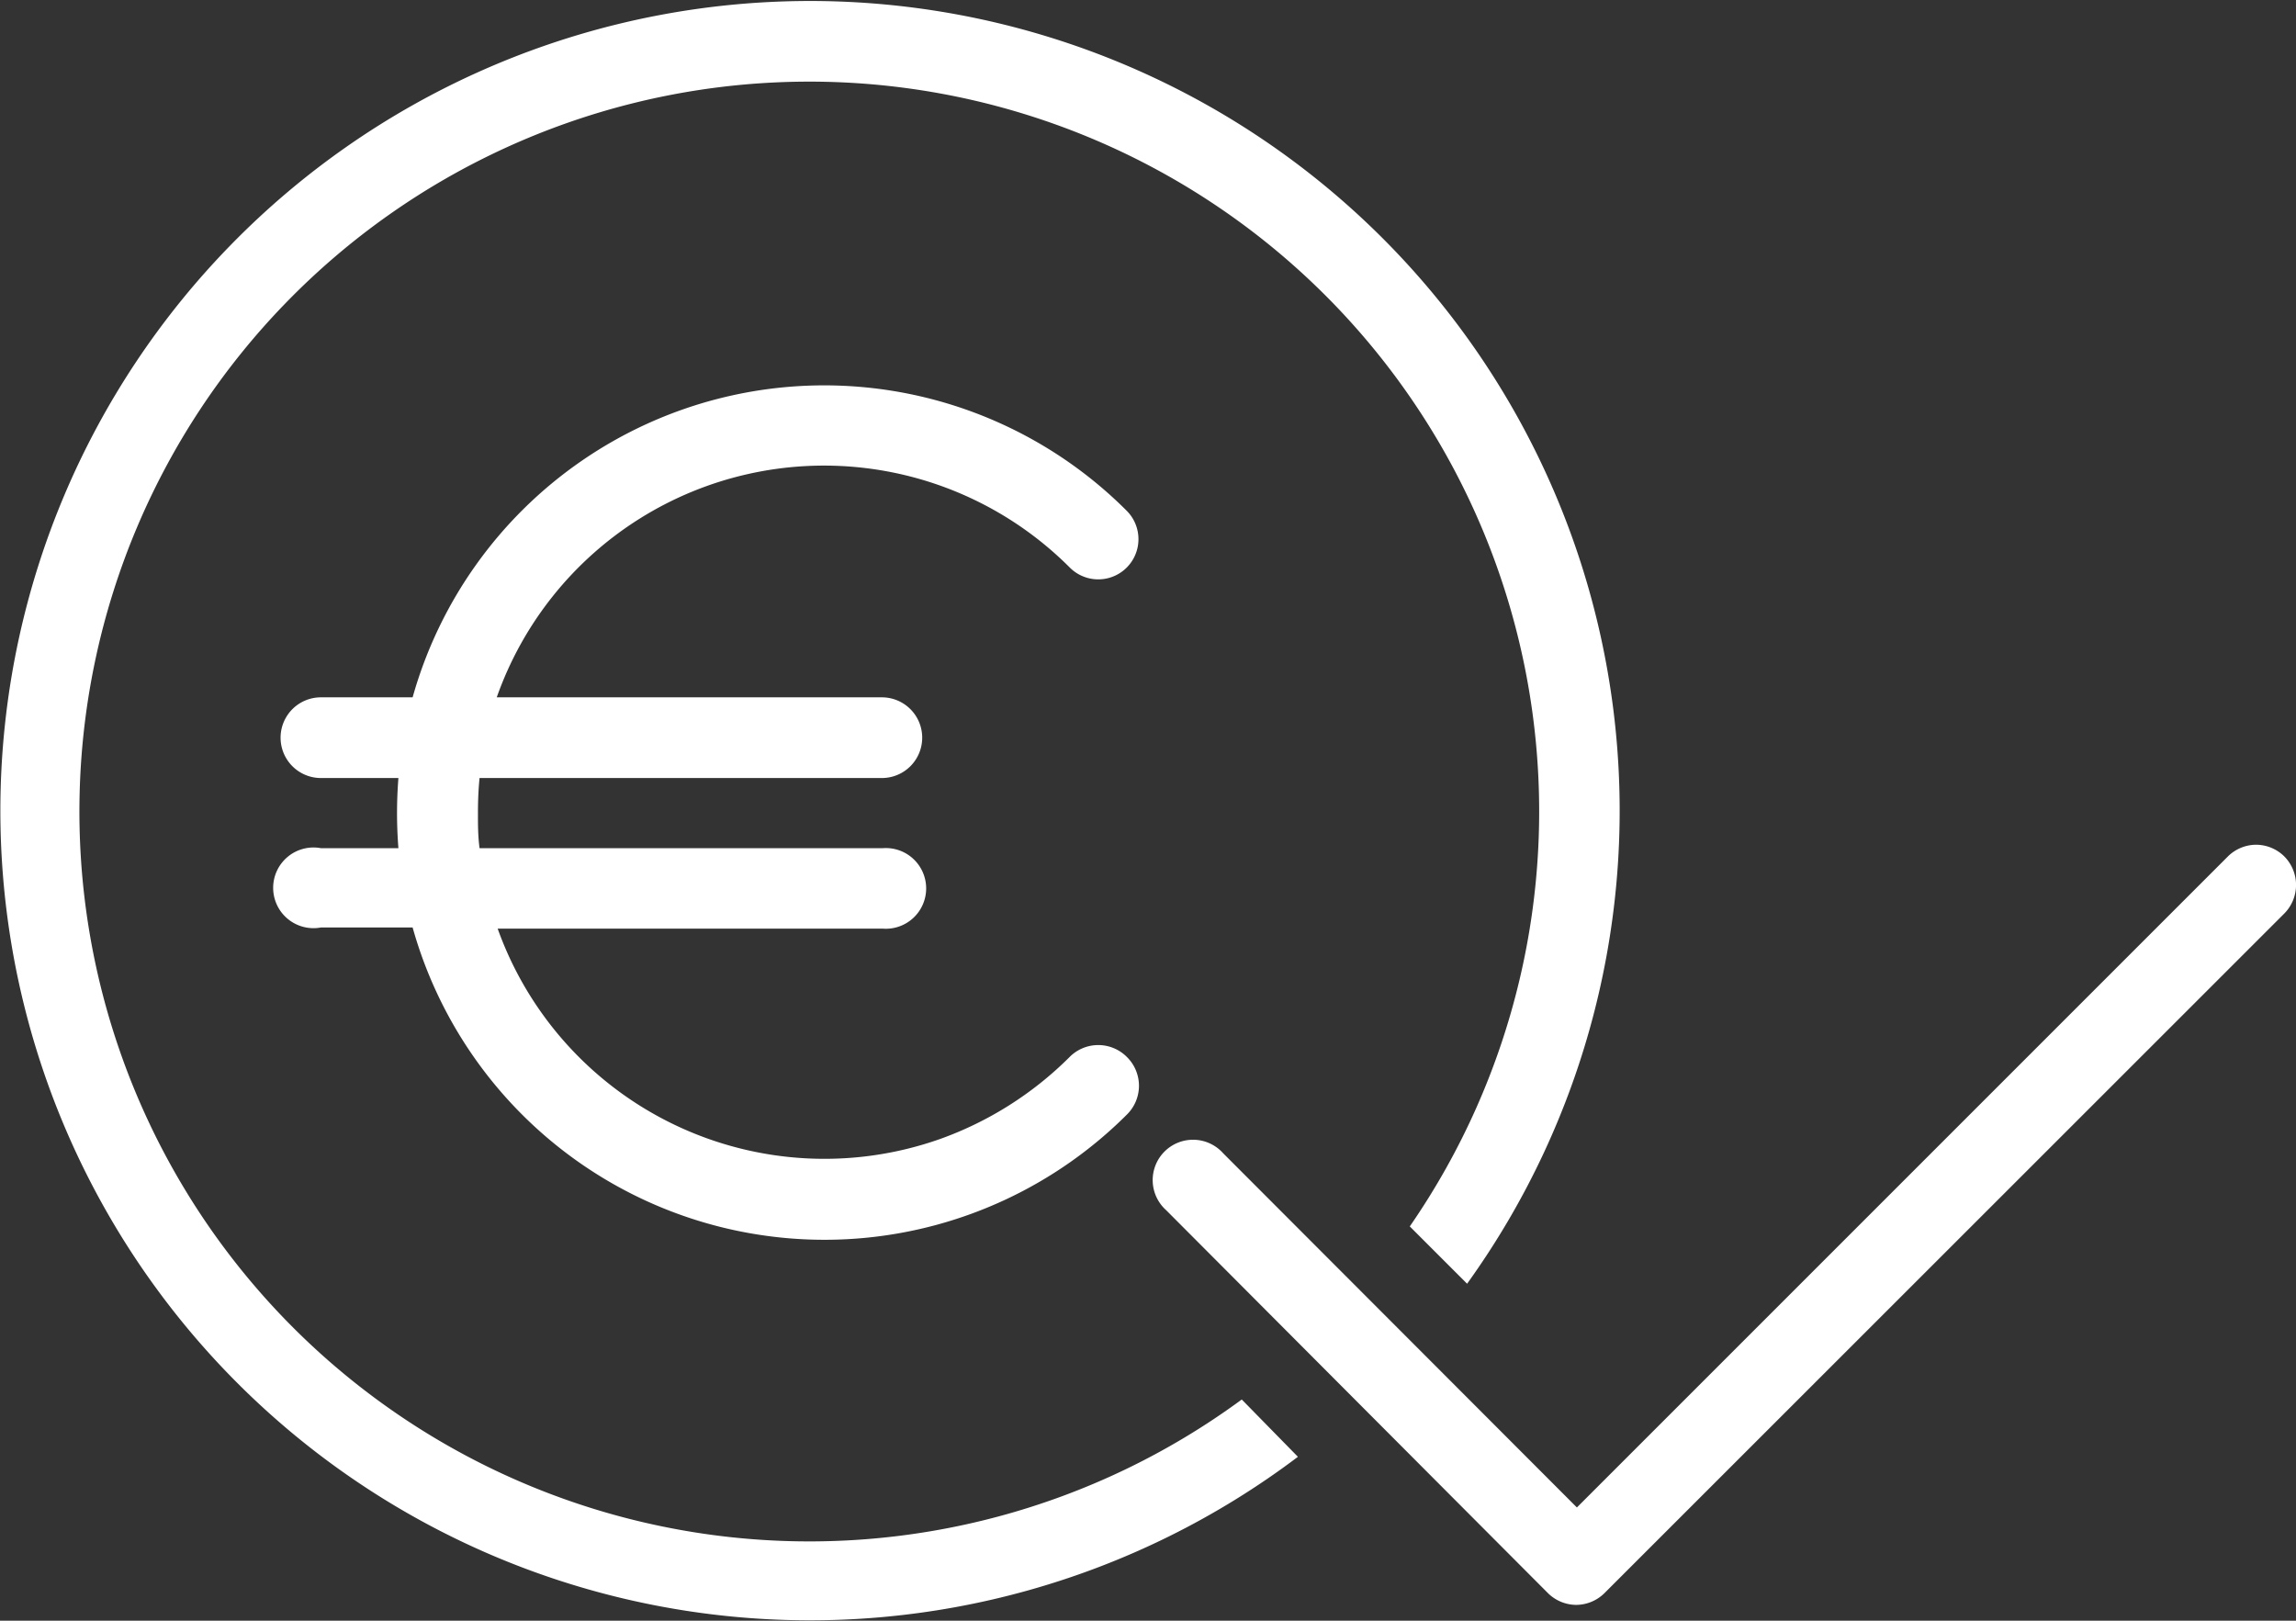
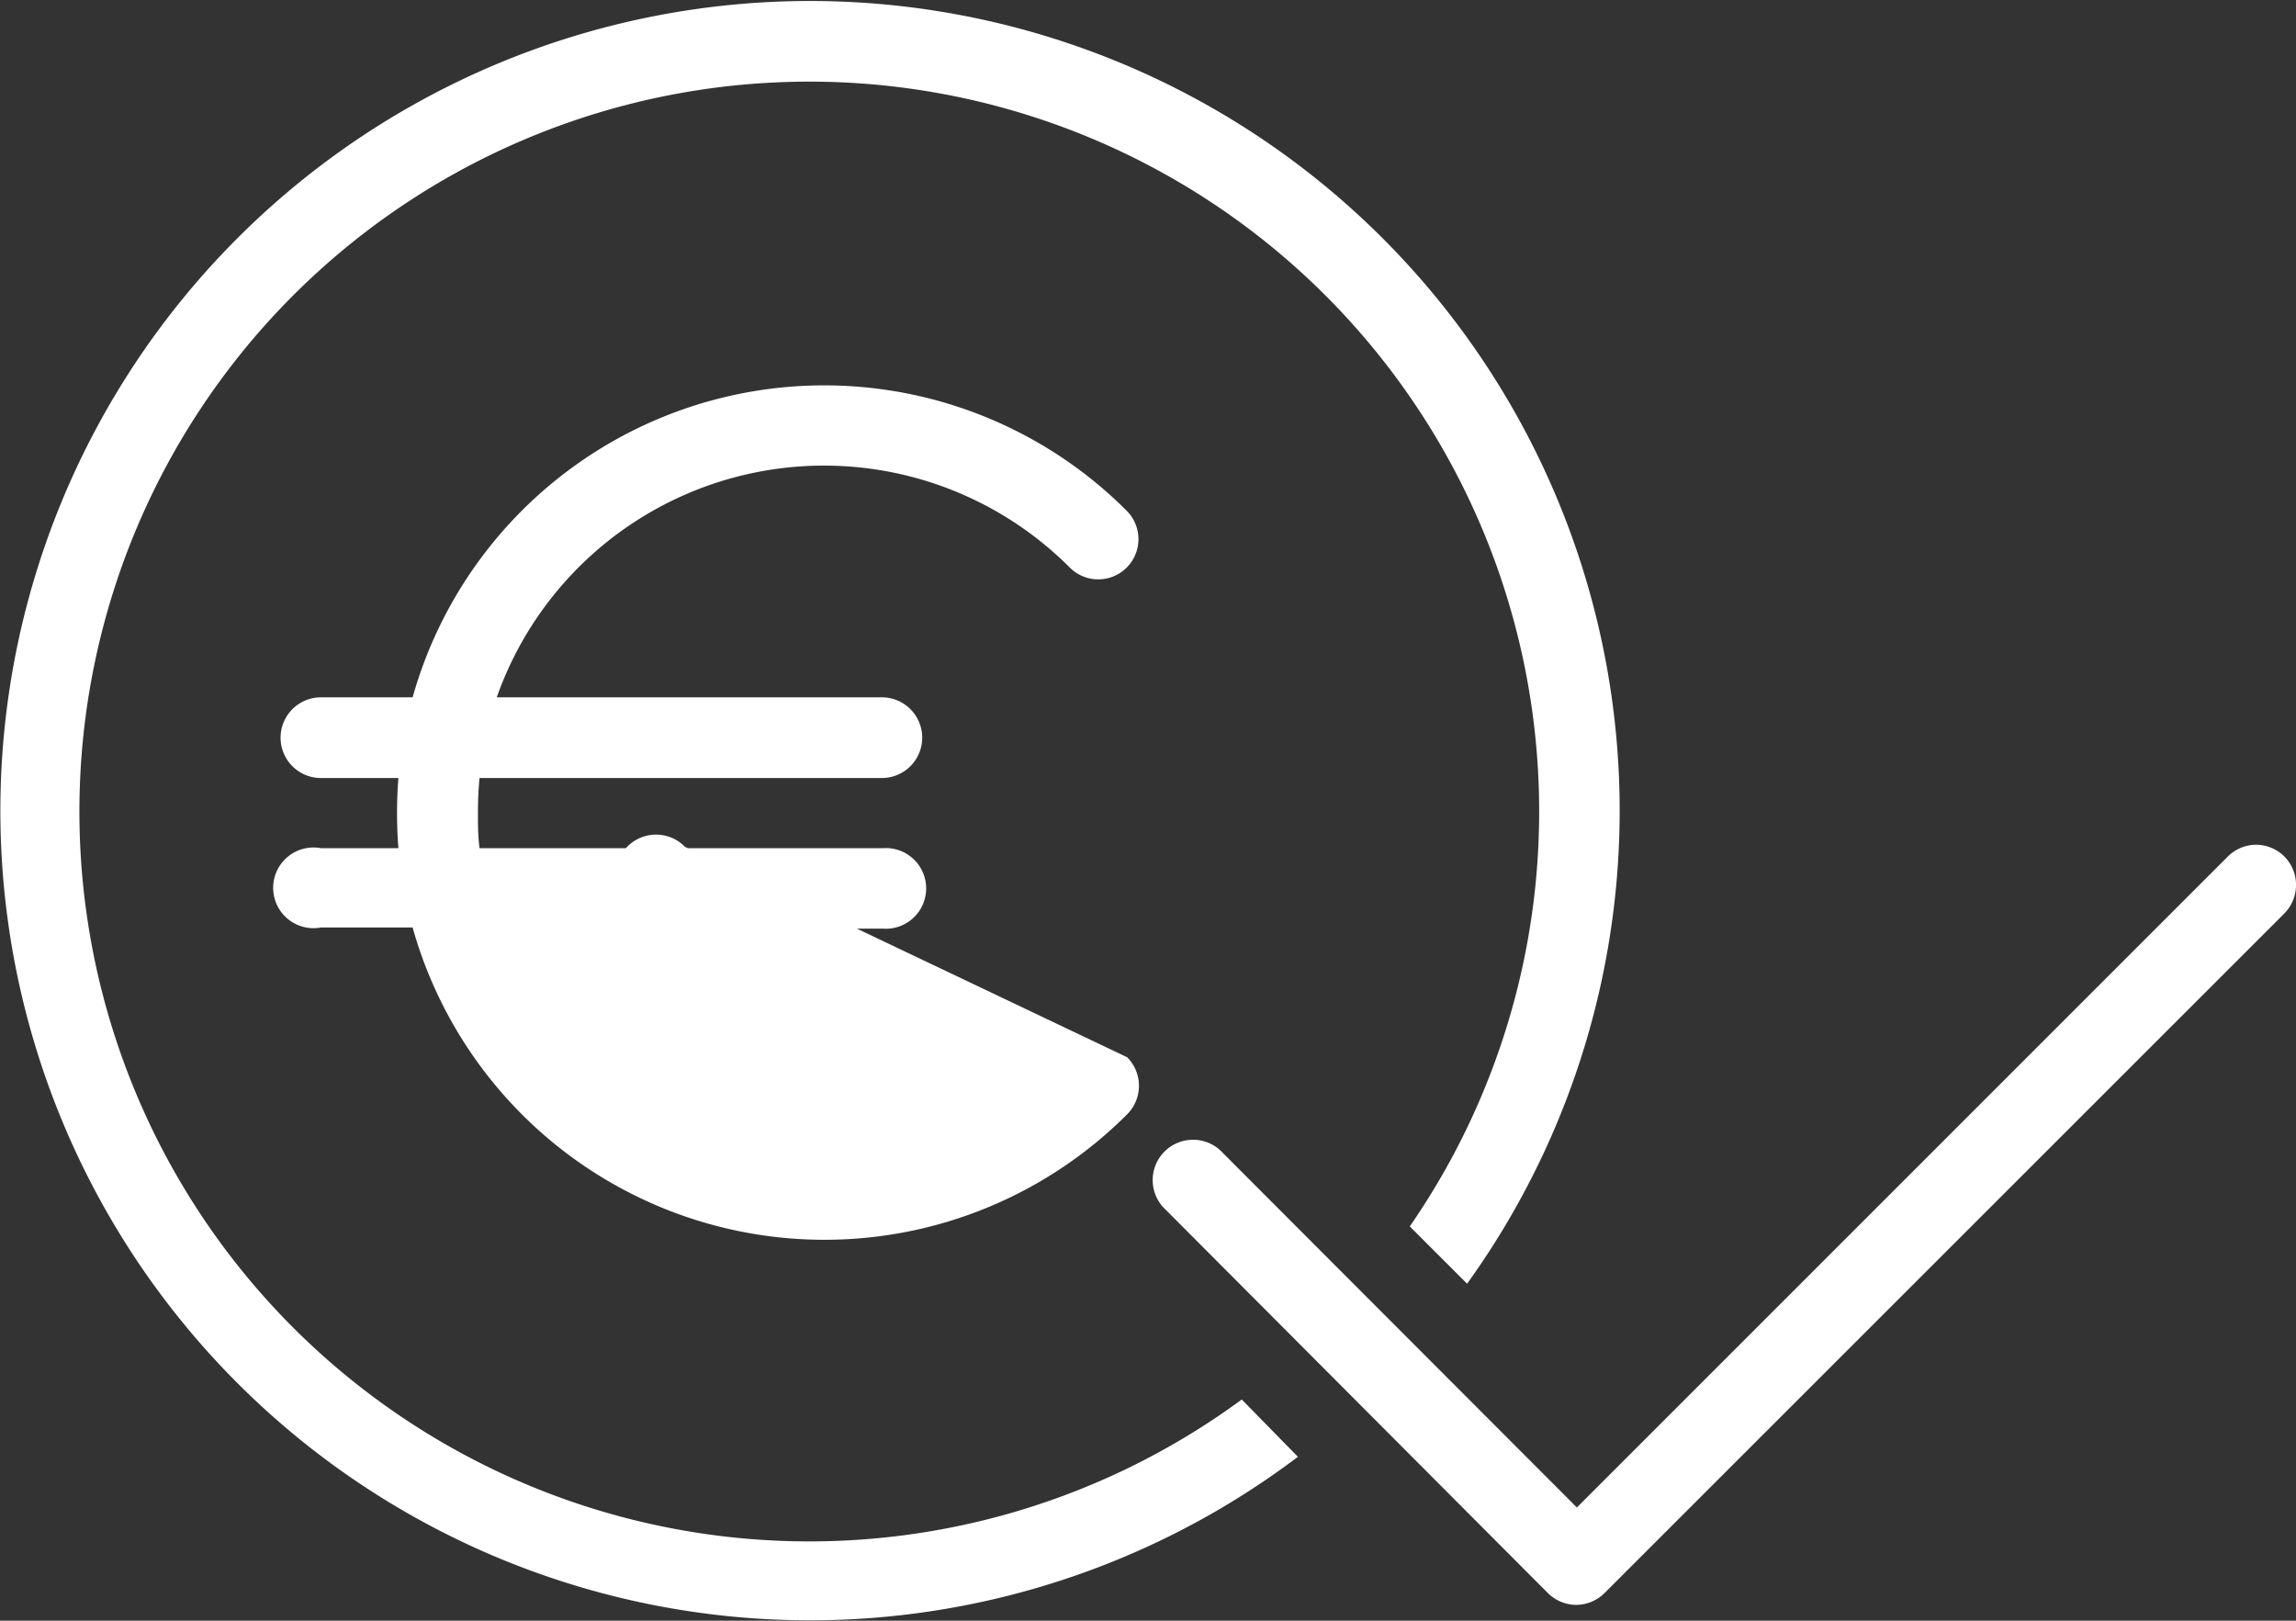
<svg xmlns="http://www.w3.org/2000/svg" viewBox="0 0 100.16 70.7">
  <rect x="0" y="0" width="100.16" height="70.7" fill="#333333" stroke="none" />
-   <path data-name="Pfad 594" d="M49.17 46.12a1.76 1.76 0 0 1 0 2.49A18.66 18.66 0 0 1 18 40.46h-4A1.76 1.76 0 1 1 14 37h3.38q-.06-.77-.06-1.53t.06-1.53H14a1.76 1.76 0 0 1 0-3.52h4a18.65 18.65 0 0 1 31.15-8.14 1.75 1.75 0 0 1-2.48 2.48 15.14 15.14 0 0 0-25 5.66h16.8a1.76 1.76 0 0 1 0 3.52H20.92c-.05.5-.07 1-.07 1.53s0 1 .07 1.53h17.59a1.76 1.76 0 1 1 0 3.51h-16.8A15.14 15.14 0 0 0 41 49.69a15.3 15.3 0 0 0 5.65-3.57 1.76 1.76 0 0 1 2.52 0Zm5 14.93a31.84 31.84 0 1 1 7.33-7.55L64 56a35.32 35.32 0 1 0-7.38 7.55Zm44.27-24.2a1.76 1.76 0 0 0-1.25.51l-28.4 28.4-15.43-15.45a1.76 1.76 0 1 0-2.49 2.48l16.65 16.7a1.77 1.77 0 0 0 1.24.52 1.77 1.77 0 0 0 1.24-.52l29.65-29.64a1.77 1.77 0 0 0 0-2.49 1.76 1.76 0 0 0-1.24-.51" fill="white" />
+   <path data-name="Pfad 594" d="M49.17 46.12a1.76 1.76 0 0 1 0 2.49A18.66 18.66 0 0 1 18 40.46h-4A1.76 1.76 0 1 1 14 37h3.38q-.06-.77-.06-1.53t.06-1.53H14a1.76 1.76 0 0 1 0-3.52h4a18.65 18.65 0 0 1 31.15-8.14 1.75 1.75 0 0 1-2.48 2.48 15.14 15.14 0 0 0-25 5.66h16.8a1.76 1.76 0 0 1 0 3.52H20.92c-.05.5-.07 1-.07 1.53s0 1 .07 1.53h17.59a1.76 1.76 0 1 1 0 3.51h-16.8a15.3 15.3 0 0 0 5.65-3.57 1.76 1.76 0 0 1 2.52 0Zm5 14.93a31.84 31.84 0 1 1 7.33-7.55L64 56a35.32 35.32 0 1 0-7.38 7.55Zm44.27-24.2a1.76 1.76 0 0 0-1.25.51l-28.4 28.4-15.43-15.45a1.76 1.76 0 1 0-2.49 2.48l16.65 16.7a1.77 1.77 0 0 0 1.24.52 1.77 1.77 0 0 0 1.24-.52l29.65-29.64a1.77 1.77 0 0 0 0-2.49 1.76 1.76 0 0 0-1.24-.51" fill="white" />
</svg>